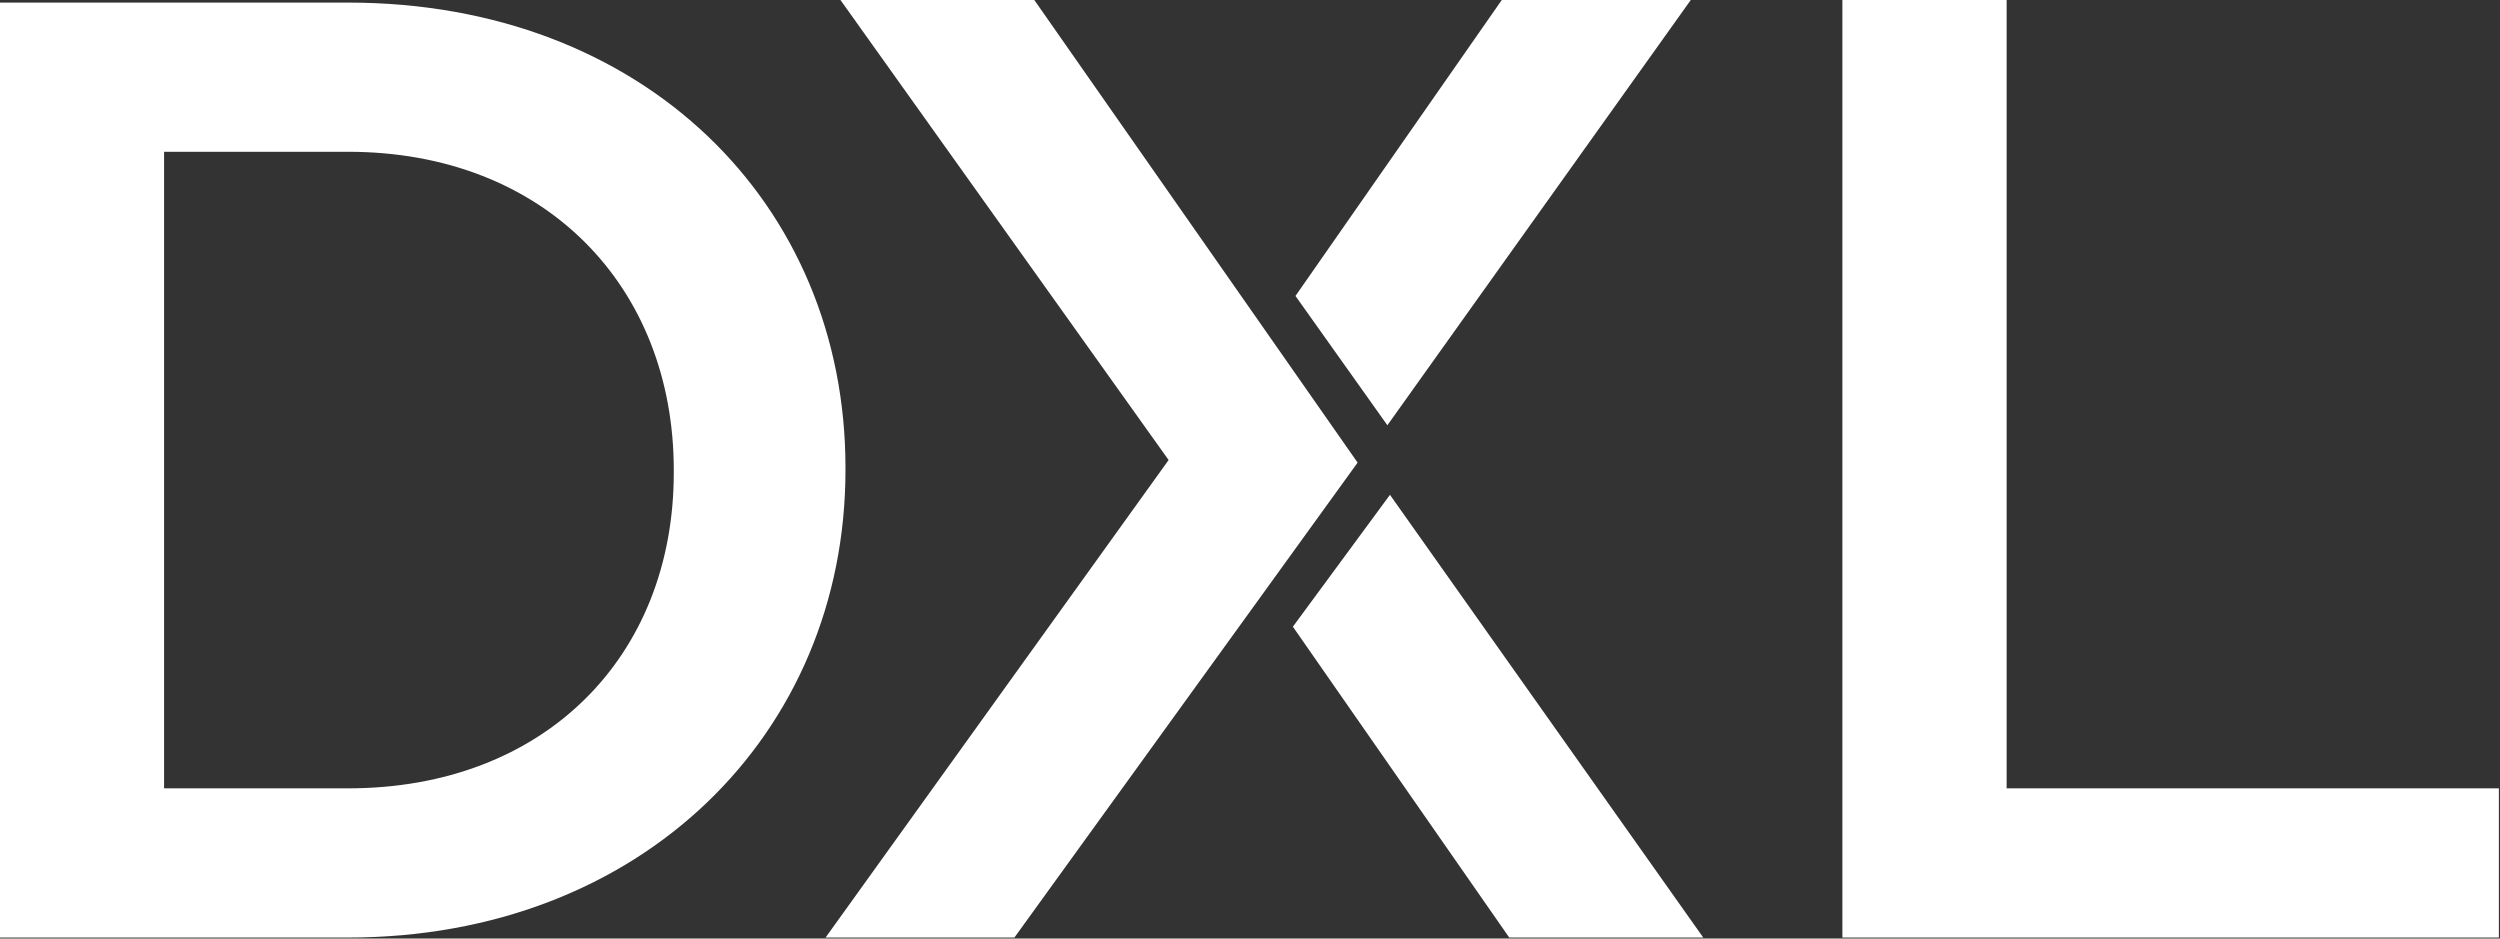
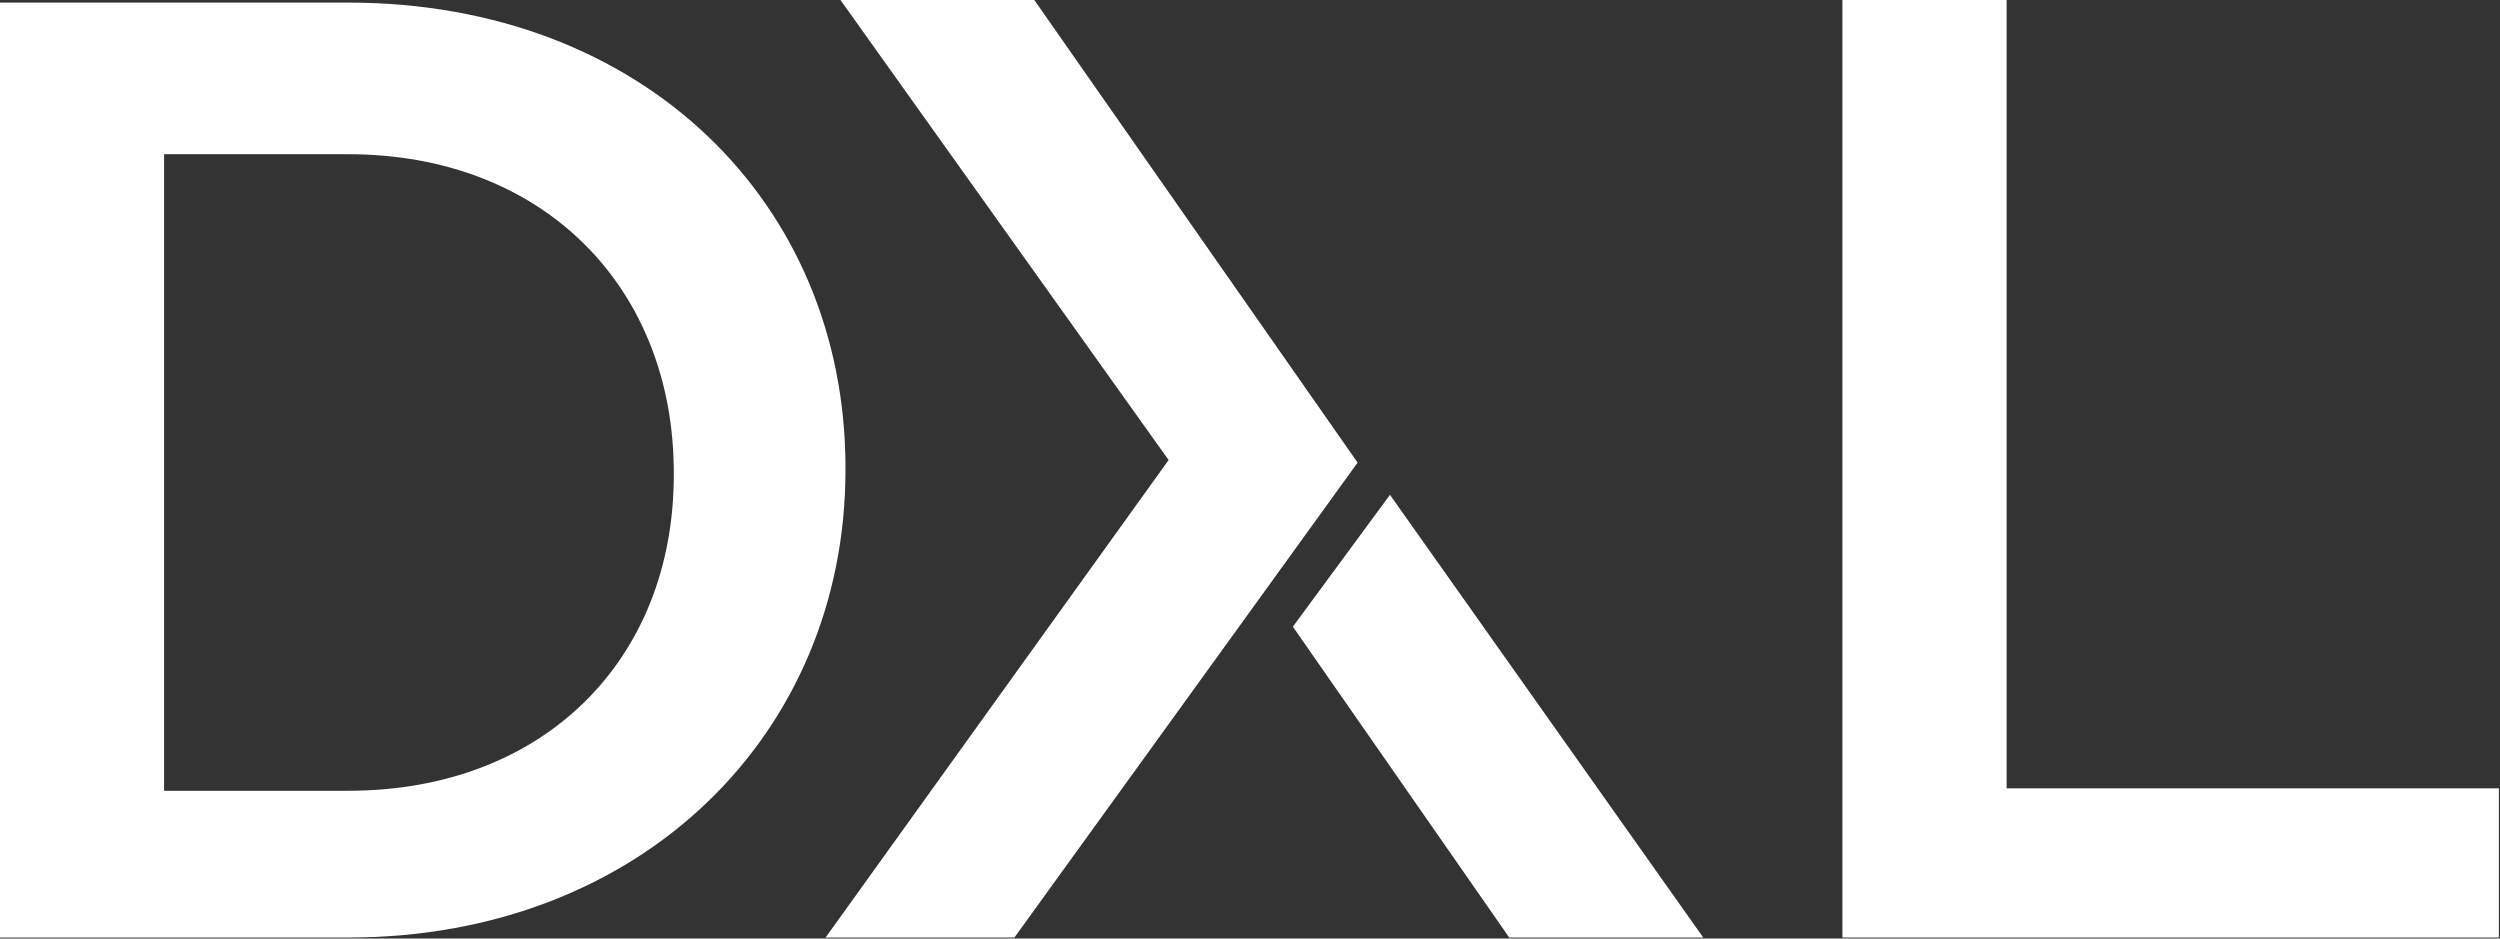
<svg xmlns="http://www.w3.org/2000/svg" version="1.2" viewBox="0 0 1545 580" width="1545" height="580">
  <rect x="0" y="0" width="1545" height="580" fill="#333333" stroke="none" />
  <title>DXLG</title>
  <style>
		.s0 { fill: #ffffff } 
	</style>
  <g id="Symbols">
    <g id="DXL-Logo">
      <g>
        <path id="Fill-1" fill-rule="evenodd" class="s0" d="m1138.6 0v579.4h405.7v-92.2h-304.2v-487.2z" />
        <path id="Fill-2" fill-rule="evenodd" class="s0" d="m799 387.3l133.7 192.1h119.9l-193.6-273.6z" />
-         <path id="Fill-3" fill-rule="evenodd" class="s0" d="m1044.9 0h-116.8l-127.5 182.9 56.8 79.9z" />
        <path id="Fill-4" fill-rule="evenodd" class="s0" d="m519.4 0l202.8 284.3-212 295.1h116.7l212.1-293.5-199.8-285.9z" />
        <g id="Group-13">
          <g id="Group-7">
            <g id="Clip-6">
						</g>
-             <path id="Fill-5" class="s0" d="m522.5 289c0-163-124.5-287.4-307.4-287.4h-215.1v577.8h215.1c181.4 0 307.4-126 307.4-288.9zm-106.1 3.1c0 113.7-79.9 195.1-201.3 195.1h-113.7v-393.4h113.7c121.4 0 201.3 83 201.3 196.7z" />
+             <path id="Fill-5" class="s0" d="m522.5 289c0-163-124.5-287.4-307.4-287.4h-215.1v577.8h215.1c181.4 0 307.4-126 307.4-288.9m-106.1 3.1c0 113.7-79.9 195.1-201.3 195.1h-113.7v-393.4h113.7c121.4 0 201.3 83 201.3 196.7z" />
          </g>
        </g>
      </g>
    </g>
  </g>
</svg>